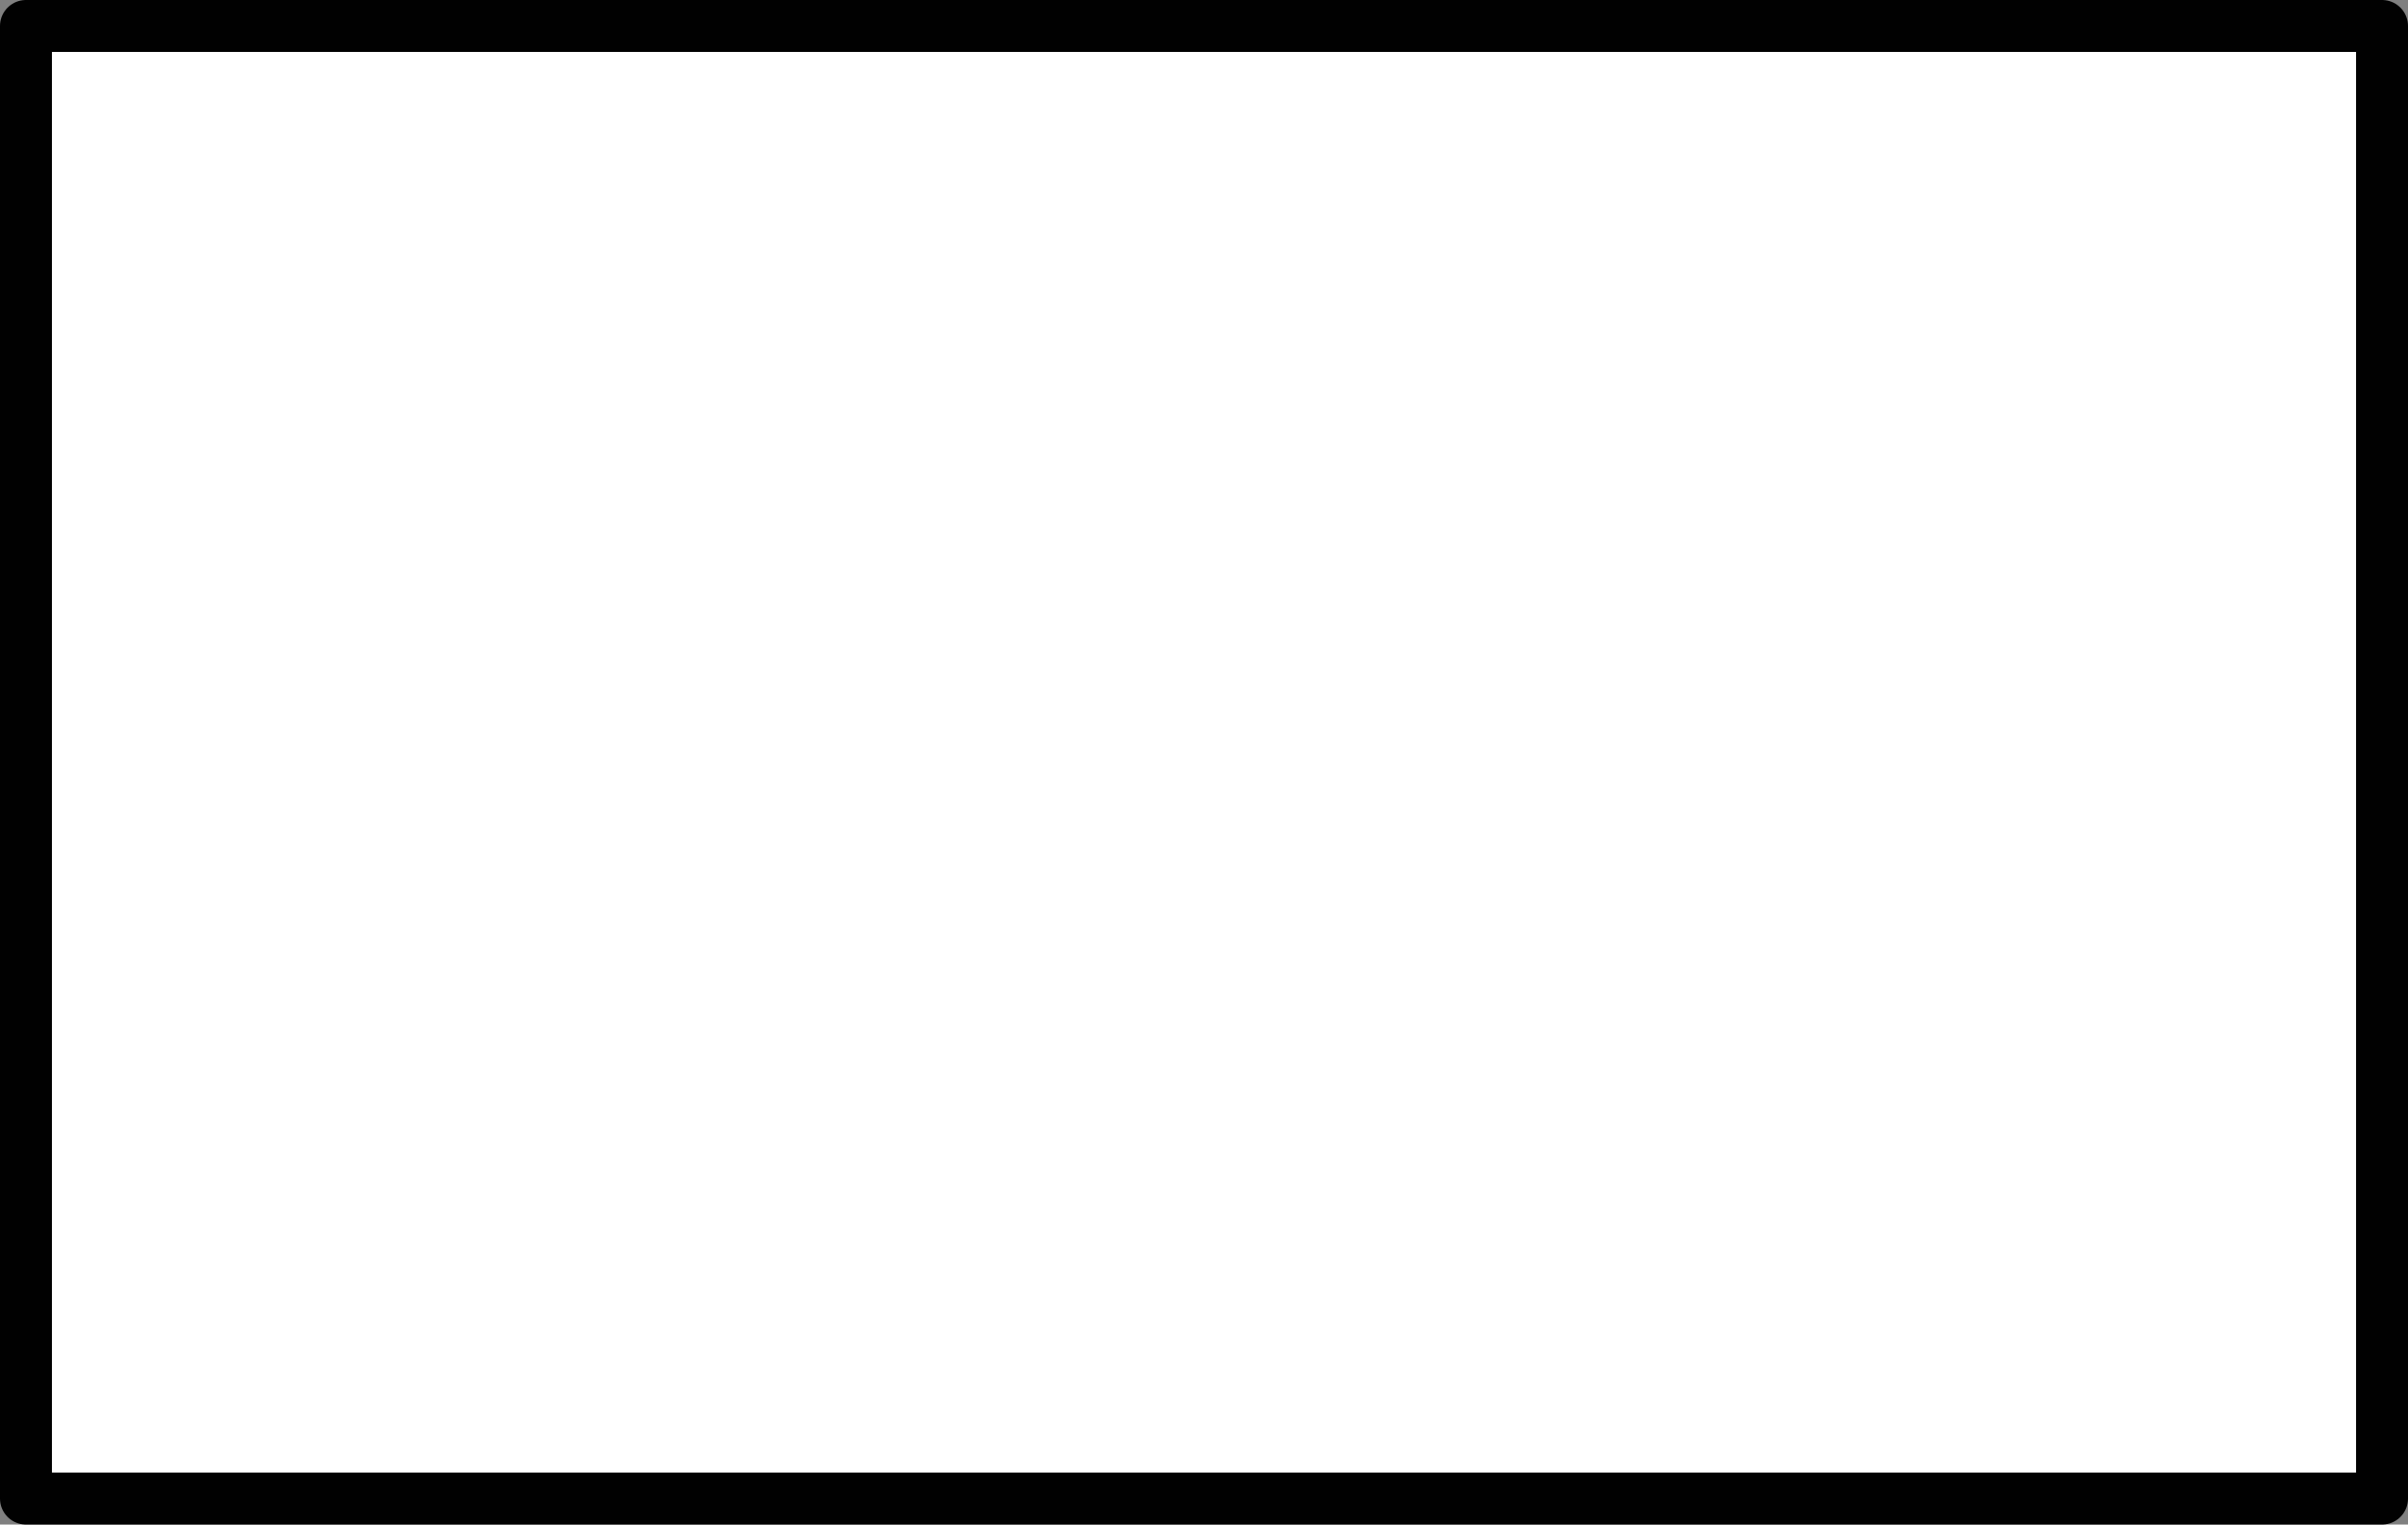
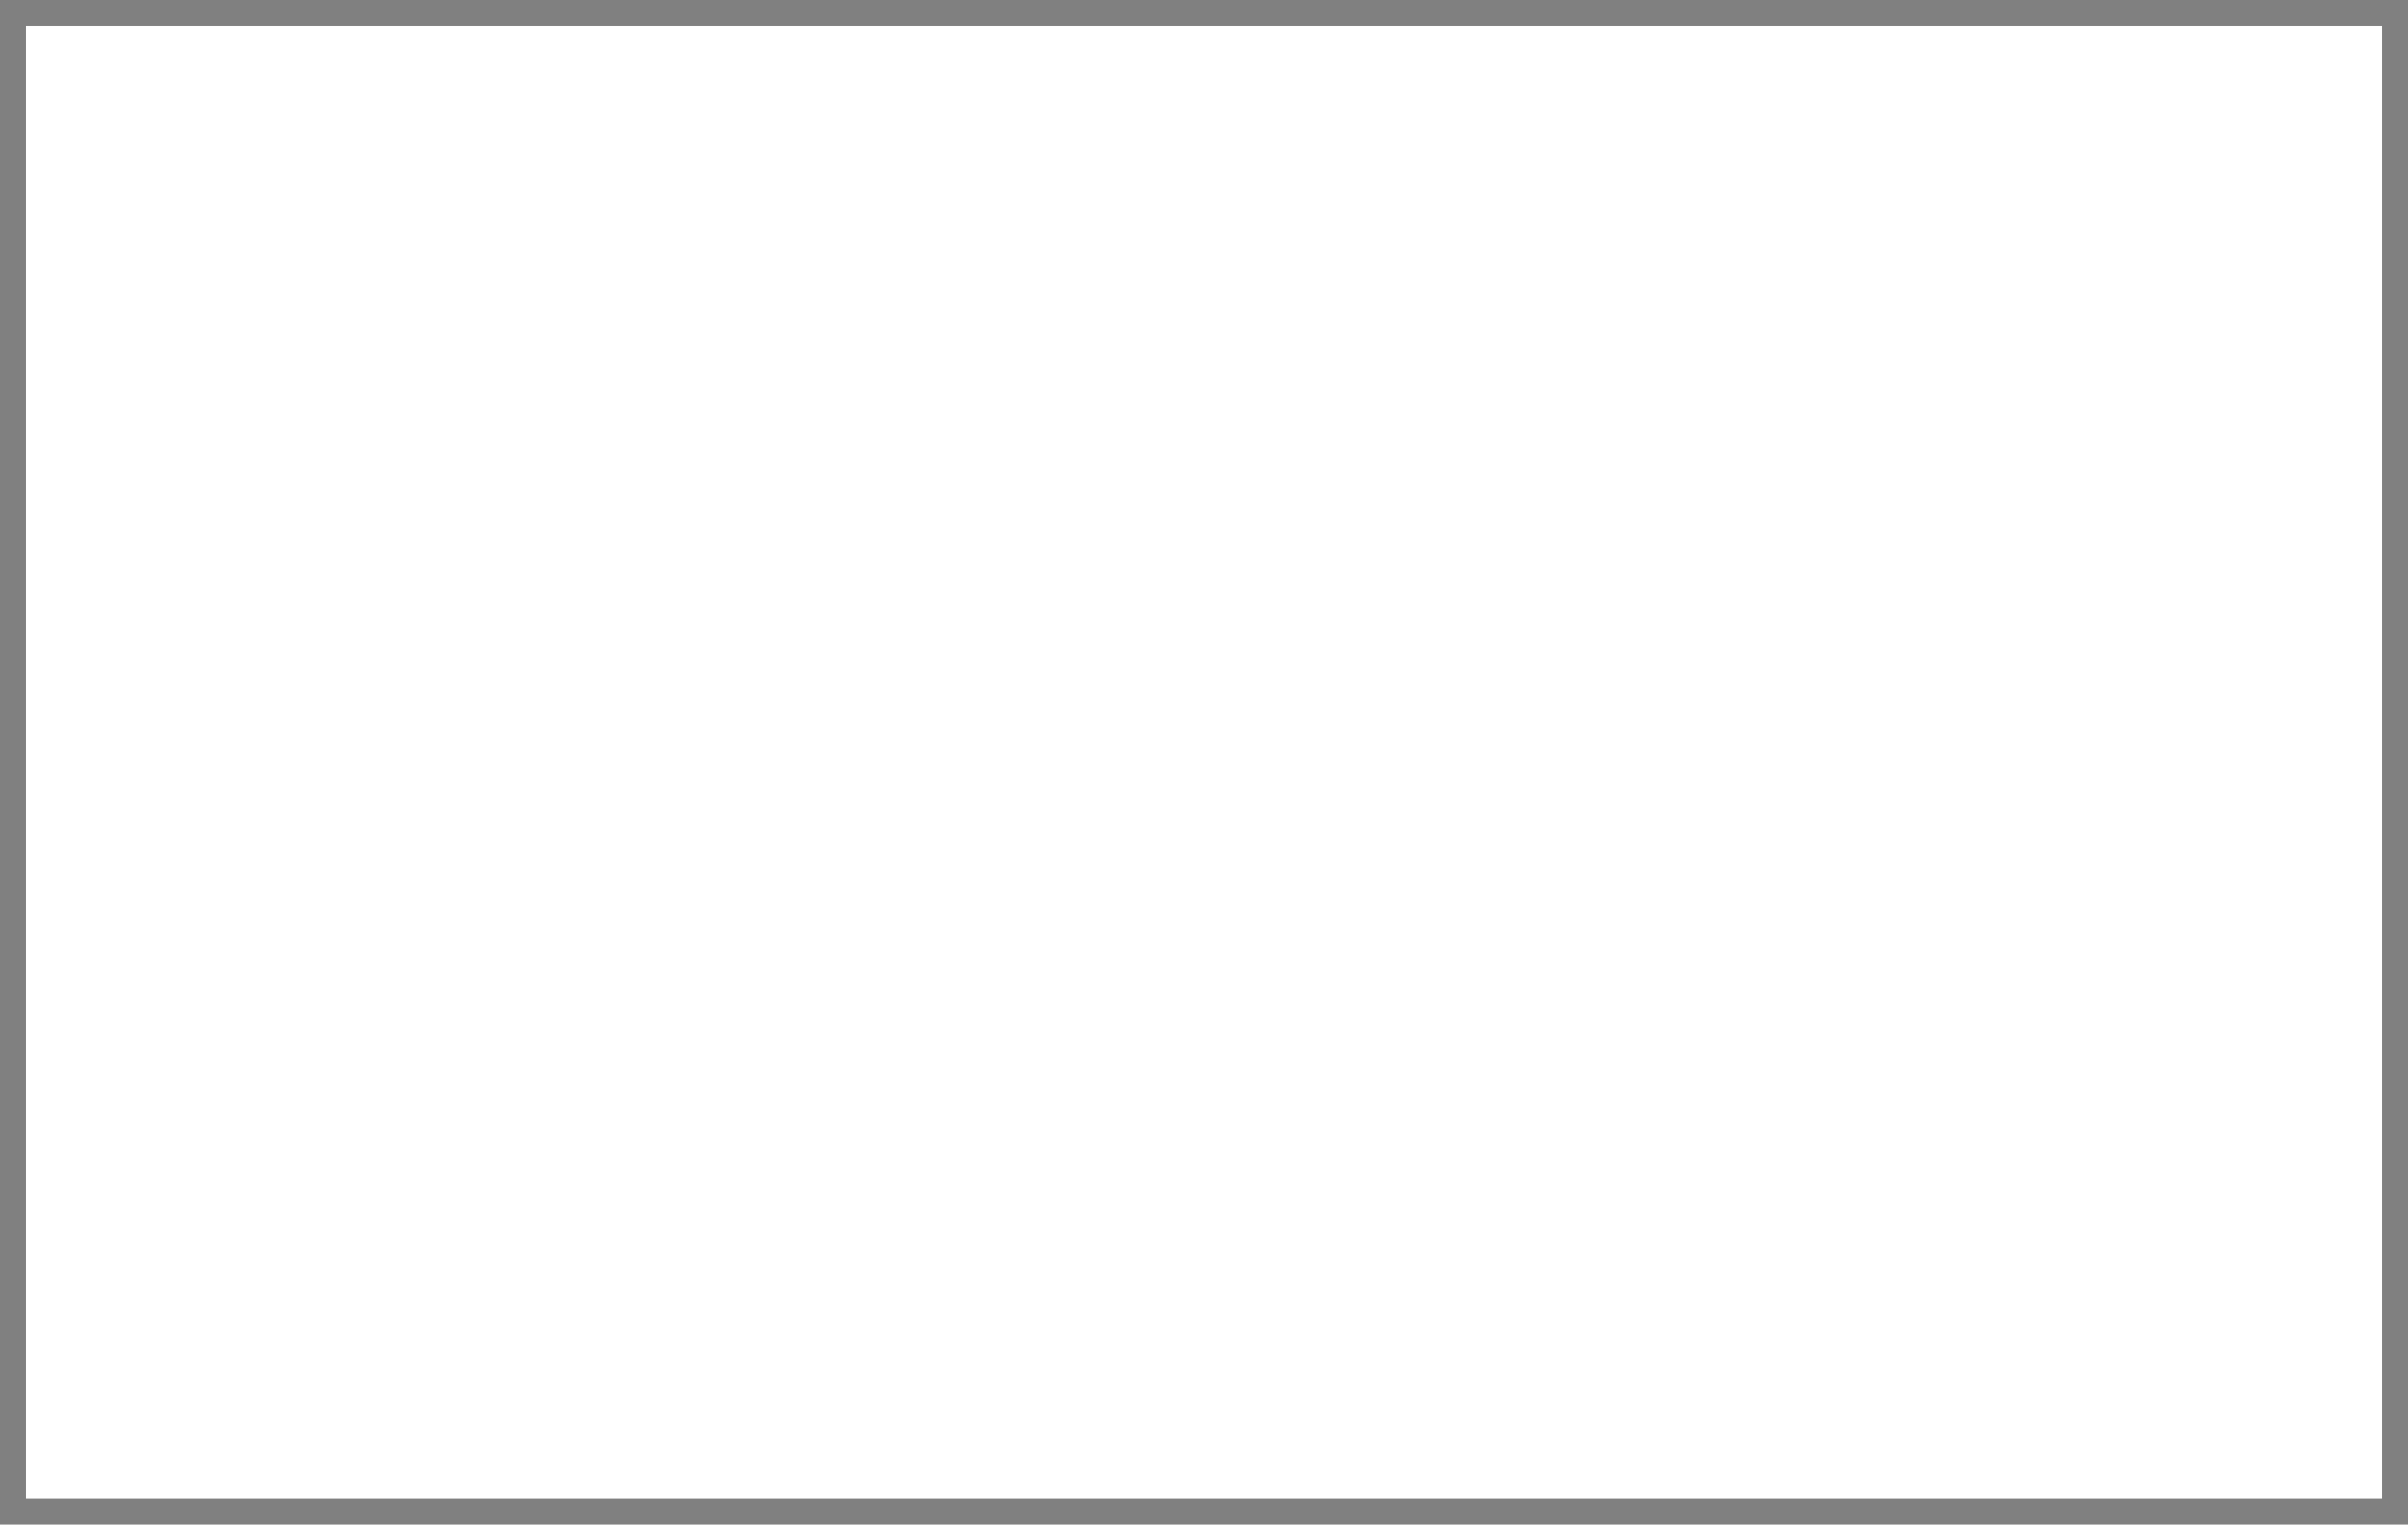
<svg xmlns="http://www.w3.org/2000/svg" version="1.1" id="Layer_1" x="0px" y="0px" width="11.589px" height="7.336px" viewBox="0 0 11.589 7.336" style="enable-background:new 0 0 11.589 7.336;" xml:space="preserve">
  <rect x="0" y="0" width="11.589" height="7.336" fill="#808080" stroke="none" />
  <style type="text/css">
	.st0{fill:#FFFFFF;}
	.st1{fill:none;stroke:#010101;stroke-width:0.25;stroke-linecap:round;stroke-linejoin:round;}
</style>
  <rect x="0.125" y="0.125" class="st0" width="11.339" height="7.086" />
-   <rect x="0.125" y="0.125" class="st1" width="11.339" height="7.086" />
</svg>